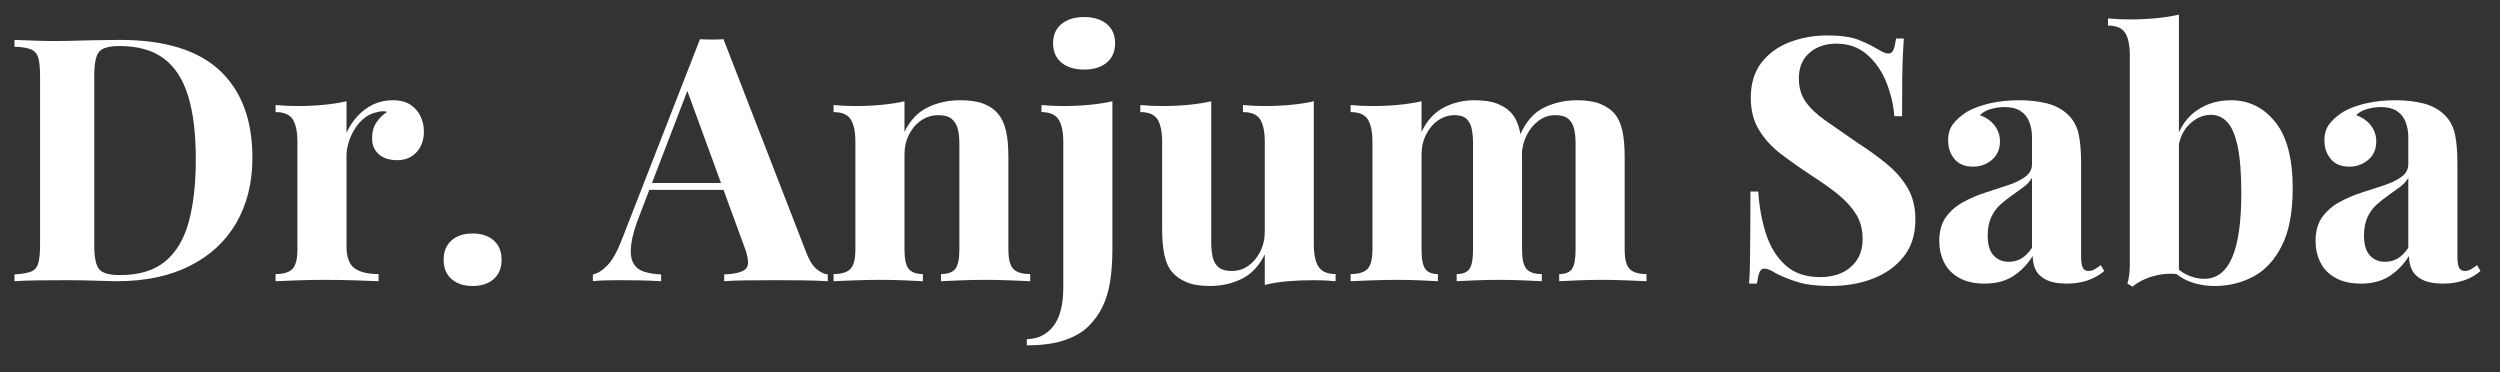
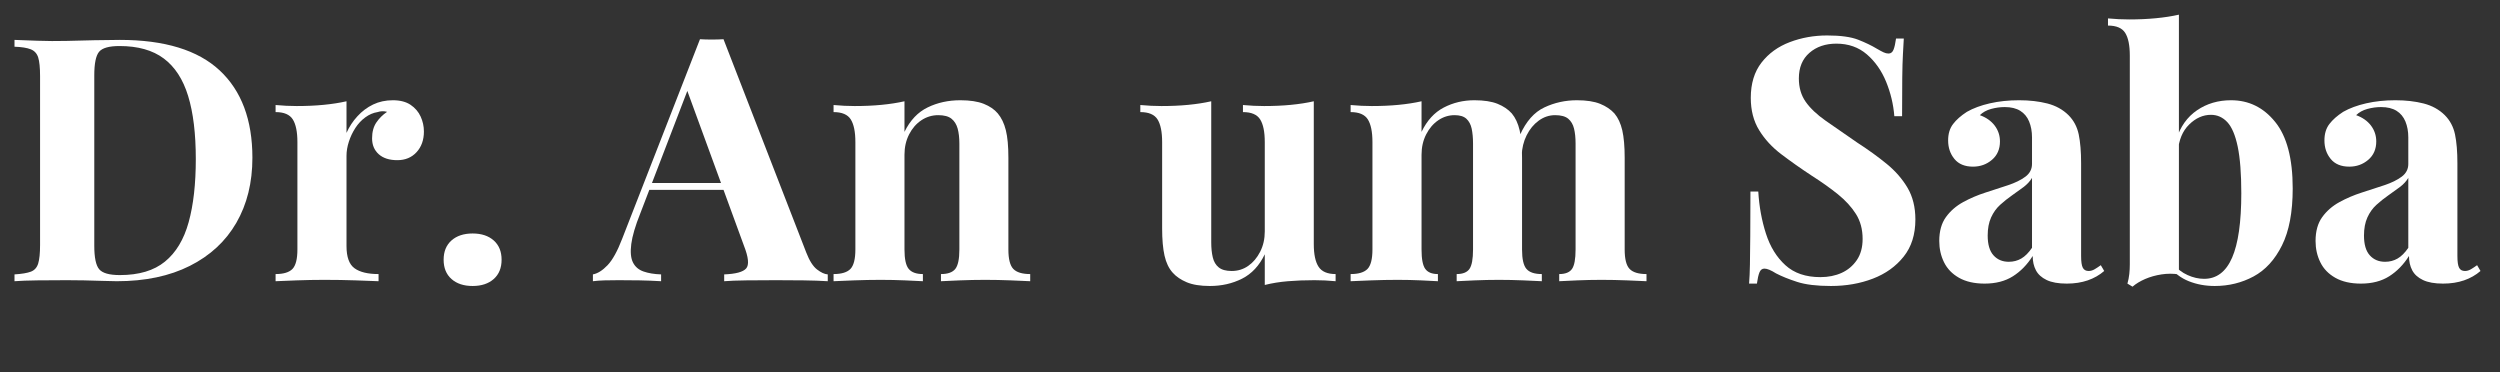
<svg xmlns="http://www.w3.org/2000/svg" width="611" zoomAndPan="magnify" viewBox="0 0 458.25 68.25" height="91" preserveAspectRatio="xMidYMid meet" version="1.0">
  <rect x="0" y="0" width="458.25" height="68.25" fill="#333333" stroke="none" />
  <defs>
    <g />
    <clipPath id="9fd6290050">
      <path d="M 2.121 7 L 47 7 L 47 52 L 2.121 52 Z M 2.121 7 " clip-rule="nonzero" />
    </clipPath>
  </defs>
  <g clip-path="url(#9fd6290050)">
    <g fill="#ffffff" fill-opacity="1">
      <g transform="translate(0.532, 51.547)">
        <g>
          <path d="M 21.438 -44.234 C 29.633 -44.234 35.734 -42.367 39.734 -38.641 C 43.734 -34.91 45.734 -29.57 45.734 -22.625 C 45.734 -18.082 44.754 -14.113 42.797 -10.719 C 40.836 -7.32 37.992 -4.688 34.266 -2.812 C 30.547 -0.938 26.082 0 20.875 0 C 20.207 0 19.332 -0.02 18.25 -0.062 C 17.164 -0.102 16.039 -0.133 14.875 -0.156 C 13.707 -0.176 12.664 -0.188 11.75 -0.188 C 9.914 -0.188 8.113 -0.176 6.344 -0.156 C 4.57 -0.133 3.164 -0.082 2.125 0 L 2.125 -1.25 C 3.457 -1.332 4.457 -1.5 5.125 -1.75 C 5.789 -2 6.238 -2.5 6.469 -3.25 C 6.695 -4 6.812 -5.125 6.812 -6.625 L 6.812 -37.609 C 6.812 -39.148 6.695 -40.285 6.469 -41.016 C 6.238 -41.742 5.781 -42.242 5.094 -42.516 C 4.406 -42.785 3.414 -42.941 2.125 -42.984 L 2.125 -44.234 C 3.164 -44.191 4.57 -44.141 6.344 -44.078 C 8.113 -44.016 9.875 -44.004 11.625 -44.047 C 13.125 -44.086 14.82 -44.129 16.719 -44.172 C 18.613 -44.211 20.188 -44.234 21.438 -44.234 Z M 21.375 -43.109 C 19.457 -43.109 18.207 -42.754 17.625 -42.047 C 17.039 -41.336 16.75 -39.898 16.75 -37.734 L 16.75 -6.5 C 16.75 -4.332 17.051 -2.895 17.656 -2.188 C 18.258 -1.477 19.52 -1.125 21.438 -1.125 C 24.938 -1.125 27.691 -1.945 29.703 -3.594 C 31.723 -5.238 33.172 -7.645 34.047 -10.812 C 34.922 -13.977 35.359 -17.832 35.359 -22.375 C 35.359 -27.039 34.891 -30.898 33.953 -33.953 C 33.016 -37.016 31.523 -39.305 29.484 -40.828 C 27.453 -42.348 24.75 -43.109 21.375 -43.109 Z M 21.375 -43.109 " />
        </g>
      </g>
    </g>
  </g>
  <g fill="#ffffff" fill-opacity="1">
    <g transform="translate(49.015, 51.547)">
      <g>
        <path d="M 23 -33.172 C 24.332 -33.172 25.414 -32.891 26.25 -32.328 C 27.082 -31.766 27.695 -31.047 28.094 -30.172 C 28.488 -29.305 28.688 -28.395 28.688 -27.438 C 28.688 -25.895 28.238 -24.633 27.344 -23.656 C 26.445 -22.676 25.27 -22.188 23.812 -22.188 C 22.352 -22.188 21.219 -22.551 20.406 -23.281 C 19.594 -24.008 19.188 -24.977 19.188 -26.188 C 19.188 -27.352 19.445 -28.32 19.969 -29.094 C 20.488 -29.863 21.145 -30.516 21.938 -31.047 C 21.352 -31.211 20.77 -31.195 20.188 -31 C 19.395 -30.875 18.645 -30.551 17.938 -30.031 C 17.227 -29.508 16.625 -28.863 16.125 -28.094 C 15.625 -27.32 15.227 -26.488 14.938 -25.594 C 14.645 -24.695 14.5 -23.832 14.5 -23 L 14.5 -6.438 C 14.5 -4.438 14.988 -3.082 15.969 -2.375 C 16.945 -1.664 18.414 -1.312 20.375 -1.312 L 20.375 0 C 19.414 -0.039 18.02 -0.094 16.188 -0.156 C 14.352 -0.219 12.438 -0.25 10.438 -0.25 C 8.77 -0.25 7.082 -0.219 5.375 -0.156 C 3.664 -0.094 2.375 -0.039 1.5 0 L 1.5 -1.312 C 2.957 -1.312 3.988 -1.625 4.594 -2.25 C 5.195 -2.875 5.5 -4.062 5.5 -5.812 L 5.5 -25.5 C 5.5 -27.375 5.219 -28.758 4.656 -29.656 C 4.094 -30.551 3.039 -31 1.5 -31 L 1.5 -32.297 C 2.832 -32.172 4.125 -32.109 5.375 -32.109 C 7.125 -32.109 8.758 -32.18 10.281 -32.328 C 11.801 -32.473 13.207 -32.691 14.5 -32.984 L 14.5 -27.188 C 15 -28.312 15.664 -29.328 16.5 -30.234 C 17.332 -31.148 18.289 -31.867 19.375 -32.391 C 20.457 -32.91 21.664 -33.172 23 -33.172 Z M 23 -33.172 " />
      </g>
    </g>
  </g>
  <g fill="#ffffff" fill-opacity="1">
    <g transform="translate(78.192, 51.547)">
      <g>
        <path d="M 8.438 -8.75 C 10.062 -8.75 11.352 -8.32 12.312 -7.469 C 13.27 -6.613 13.75 -5.438 13.75 -3.938 C 13.75 -2.438 13.27 -1.258 12.312 -0.406 C 11.352 0.445 10.062 0.875 8.438 0.875 C 6.812 0.875 5.52 0.445 4.562 -0.406 C 3.602 -1.258 3.125 -2.438 3.125 -3.938 C 3.125 -5.438 3.602 -6.613 4.562 -7.469 C 5.52 -8.32 6.812 -8.75 8.438 -8.75 Z M 8.438 -8.75 " />
      </g>
    </g>
  </g>
  <g fill="#ffffff" fill-opacity="1">
    <g transform="translate(95.061, 51.547)">
      <g />
    </g>
  </g>
  <g fill="#ffffff" fill-opacity="1">
    <g transform="translate(109.618, 51.547)">
      <g>
        <path d="M 23 -44.359 L 38.172 -5.25 C 38.754 -3.75 39.41 -2.719 40.141 -2.156 C 40.867 -1.594 41.523 -1.289 42.109 -1.25 L 42.109 0 C 40.859 -0.082 39.391 -0.133 37.703 -0.156 C 36.016 -0.176 34.316 -0.188 32.609 -0.188 C 30.703 -0.188 28.895 -0.176 27.188 -0.156 C 25.477 -0.133 24.125 -0.082 23.125 0 L 23.125 -1.25 C 25.25 -1.332 26.594 -1.695 27.156 -2.344 C 27.719 -2.988 27.582 -4.375 26.75 -6.5 L 16.125 -35.547 L 17.25 -37.172 L 7.75 -12.438 C 6.832 -10.145 6.281 -8.27 6.094 -6.812 C 5.906 -5.352 6.008 -4.227 6.406 -3.438 C 6.801 -2.645 7.445 -2.094 8.344 -1.781 C 9.238 -1.469 10.312 -1.289 11.562 -1.25 L 11.562 0 C 10.188 -0.082 8.875 -0.133 7.625 -0.156 C 6.375 -0.176 5.102 -0.188 3.812 -0.188 C 2.895 -0.188 2.031 -0.176 1.219 -0.156 C 0.406 -0.133 -0.312 -0.082 -0.938 0 L -0.938 -1.25 C -0.062 -1.414 0.832 -1.977 1.75 -2.938 C 2.664 -3.895 3.562 -5.52 4.438 -7.812 L 18.688 -44.359 C 19.352 -44.316 20.07 -44.297 20.844 -44.297 C 21.613 -44.297 22.332 -44.316 23 -44.359 Z M 27.375 -18 L 27.375 -16.75 L 8.75 -16.75 L 9.375 -18 Z M 27.375 -18 " />
      </g>
    </g>
  </g>
  <g fill="#ffffff" fill-opacity="1">
    <g transform="translate(151.291, 51.547)">
      <g>
        <path d="M 24.75 -33.172 C 26.5 -33.172 27.926 -32.953 29.031 -32.516 C 30.133 -32.078 30.992 -31.488 31.609 -30.75 C 32.273 -29.957 32.766 -28.938 33.078 -27.688 C 33.391 -26.438 33.547 -24.75 33.547 -22.625 L 33.547 -5.812 C 33.547 -4.062 33.848 -2.875 34.453 -2.25 C 35.055 -1.625 36.086 -1.312 37.547 -1.312 L 37.547 0 C 36.754 -0.039 35.566 -0.094 33.984 -0.156 C 32.398 -0.219 30.844 -0.25 29.312 -0.25 C 27.727 -0.25 26.176 -0.219 24.656 -0.156 C 23.133 -0.094 21.977 -0.039 21.188 0 L 21.188 -1.312 C 22.438 -1.312 23.312 -1.625 23.812 -2.25 C 24.312 -2.875 24.562 -4.062 24.562 -5.812 L 24.562 -25.25 C 24.562 -26.289 24.457 -27.195 24.25 -27.969 C 24.039 -28.738 23.664 -29.344 23.125 -29.781 C 22.582 -30.219 21.77 -30.438 20.688 -30.438 C 19.562 -30.438 18.531 -30.125 17.594 -29.5 C 16.656 -28.875 15.906 -28.008 15.344 -26.906 C 14.781 -25.801 14.5 -24.562 14.5 -23.188 L 14.5 -5.812 C 14.5 -4.062 14.758 -2.875 15.281 -2.25 C 15.801 -1.625 16.664 -1.312 17.875 -1.312 L 17.875 0 C 17.125 -0.039 16.031 -0.094 14.594 -0.156 C 13.156 -0.219 11.664 -0.25 10.125 -0.25 C 8.539 -0.25 6.914 -0.219 5.25 -0.156 C 3.582 -0.094 2.332 -0.039 1.5 0 L 1.5 -1.312 C 2.957 -1.312 3.988 -1.625 4.594 -2.25 C 5.195 -2.875 5.5 -4.062 5.5 -5.812 L 5.5 -25.5 C 5.5 -27.375 5.219 -28.758 4.656 -29.656 C 4.094 -30.551 3.039 -31 1.5 -31 L 1.5 -32.297 C 2.832 -32.172 4.125 -32.109 5.375 -32.109 C 7.125 -32.109 8.758 -32.18 10.281 -32.328 C 11.801 -32.473 13.207 -32.691 14.5 -32.984 L 14.5 -27.375 C 15.539 -29.5 16.957 -30.992 18.75 -31.859 C 20.539 -32.734 22.539 -33.172 24.75 -33.172 Z M 24.75 -33.172 " />
      </g>
    </g>
  </g>
  <g fill="#ffffff" fill-opacity="1">
    <g transform="translate(189.652, 51.547)">
      <g>
-         <path d="M -1.438 11.75 L -1.438 10.625 C 0.602 10.582 2.227 9.781 3.438 8.219 C 4.645 6.656 5.25 4.289 5.25 1.125 L 5.25 -25.5 C 5.25 -27.375 4.957 -28.758 4.375 -29.656 C 3.789 -30.551 2.75 -31 1.25 -31 L 1.25 -32.297 C 2.582 -32.172 3.875 -32.109 5.125 -32.109 C 6.832 -32.109 8.457 -32.18 10 -32.328 C 11.539 -32.473 12.957 -32.691 14.25 -32.984 L 14.25 -5.875 C 14.25 -3.582 14.102 -1.562 13.812 0.188 C 13.52 1.938 13.039 3.477 12.375 4.812 C 11.707 6.145 10.832 7.332 9.75 8.375 C 8.707 9.375 7.281 10.188 5.469 10.812 C 3.656 11.438 1.352 11.75 -1.438 11.75 Z M 9.062 -48.422 C 10.812 -48.422 12.195 -47.992 13.219 -47.141 C 14.238 -46.285 14.75 -45.109 14.75 -43.609 C 14.75 -42.109 14.238 -40.93 13.219 -40.078 C 12.195 -39.223 10.812 -38.797 9.062 -38.797 C 7.312 -38.797 5.926 -39.223 4.906 -40.078 C 3.883 -40.93 3.375 -42.109 3.375 -43.609 C 3.375 -45.109 3.883 -46.285 4.906 -47.141 C 5.926 -47.992 7.312 -48.422 9.062 -48.422 Z M 9.062 -48.422 " />
-       </g>
+         </g>
    </g>
  </g>
  <g fill="#ffffff" fill-opacity="1">
    <g transform="translate(208.208, 51.547)">
      <g>
-         <path d="M 32.609 -32.984 L 32.609 -6.812 C 32.609 -4.938 32.898 -3.551 33.484 -2.656 C 34.066 -1.758 35.109 -1.312 36.609 -1.312 L 36.609 0 C 35.316 -0.125 34.023 -0.188 32.734 -0.188 C 30.992 -0.188 29.375 -0.125 27.875 0 C 26.375 0.125 24.957 0.352 23.625 0.688 L 23.625 -4.938 C 22.625 -2.852 21.238 -1.363 19.469 -0.469 C 17.695 0.426 15.727 0.875 13.562 0.875 C 11.812 0.875 10.395 0.645 9.312 0.188 C 8.227 -0.27 7.375 -0.852 6.75 -1.562 C 6.039 -2.352 5.539 -3.395 5.25 -4.688 C 4.957 -5.977 4.812 -7.645 4.812 -9.688 L 4.812 -25.5 C 4.812 -27.375 4.531 -28.758 3.969 -29.656 C 3.406 -30.551 2.352 -31 0.812 -31 L 0.812 -32.297 C 2.145 -32.172 3.438 -32.109 4.688 -32.109 C 6.438 -32.109 8.07 -32.18 9.594 -32.328 C 11.113 -32.473 12.52 -32.691 13.812 -32.984 L 13.812 -7.125 C 13.812 -6.082 13.906 -5.164 14.094 -4.375 C 14.281 -3.582 14.645 -2.969 15.188 -2.531 C 15.727 -2.094 16.52 -1.875 17.562 -1.875 C 18.688 -1.875 19.695 -2.188 20.594 -2.812 C 21.488 -3.438 22.219 -4.301 22.781 -5.406 C 23.344 -6.508 23.625 -7.75 23.625 -9.125 L 23.625 -25.5 C 23.625 -27.375 23.344 -28.758 22.781 -29.656 C 22.219 -30.551 21.164 -31 19.625 -31 L 19.625 -32.297 C 20.957 -32.172 22.25 -32.109 23.5 -32.109 C 25.25 -32.109 26.883 -32.18 28.406 -32.328 C 29.926 -32.473 31.328 -32.691 32.609 -32.984 Z M 32.609 -32.984 " />
+         <path d="M 32.609 -32.984 L 32.609 -6.812 C 32.609 -4.938 32.898 -3.551 33.484 -2.656 C 34.066 -1.758 35.109 -1.312 36.609 -1.312 L 36.609 0 C 35.316 -0.125 34.023 -0.188 32.734 -0.188 C 30.992 -0.188 29.375 -0.125 27.875 0 C 26.375 0.125 24.957 0.352 23.625 0.688 L 23.625 -4.938 C 22.625 -2.852 21.238 -1.363 19.469 -0.469 C 17.695 0.426 15.727 0.875 13.562 0.875 C 11.812 0.875 10.395 0.645 9.312 0.188 C 8.227 -0.27 7.375 -0.852 6.75 -1.562 C 6.039 -2.352 5.539 -3.395 5.25 -4.688 C 4.957 -5.977 4.812 -7.645 4.812 -9.688 L 4.812 -25.5 C 4.812 -27.375 4.531 -28.758 3.969 -29.656 C 3.406 -30.551 2.352 -31 0.812 -31 L 0.812 -32.297 C 2.145 -32.172 3.438 -32.109 4.688 -32.109 C 6.438 -32.109 8.07 -32.18 9.594 -32.328 C 11.113 -32.473 12.52 -32.691 13.812 -32.984 L 13.812 -7.125 C 13.812 -6.082 13.906 -5.164 14.094 -4.375 C 14.281 -3.582 14.645 -2.969 15.188 -2.531 C 15.727 -2.094 16.52 -1.875 17.562 -1.875 C 18.688 -1.875 19.695 -2.188 20.594 -2.812 C 21.488 -3.438 22.219 -4.301 22.781 -5.406 C 23.344 -6.508 23.625 -7.75 23.625 -9.125 L 23.625 -25.5 C 23.625 -27.375 23.344 -28.758 22.781 -29.656 C 22.219 -30.551 21.164 -31 19.625 -31 L 19.625 -32.297 C 20.957 -32.172 22.25 -32.109 23.5 -32.109 C 25.25 -32.109 26.883 -32.18 28.406 -32.328 C 29.926 -32.473 31.328 -32.691 32.609 -32.984 M 32.609 -32.984 " />
      </g>
    </g>
  </g>
  <g fill="#ffffff" fill-opacity="1">
    <g transform="translate(246.069, 51.547)">
      <g>
        <path d="M 24.188 -33.172 C 25.938 -33.172 27.352 -32.953 28.438 -32.516 C 29.52 -32.078 30.391 -31.488 31.047 -30.75 C 31.711 -29.957 32.191 -28.926 32.484 -27.656 C 32.773 -26.383 32.922 -24.707 32.922 -22.625 L 32.922 -5.812 C 32.922 -4.062 33.191 -2.875 33.734 -2.25 C 34.273 -1.625 35.211 -1.312 36.547 -1.312 L 36.547 0 C 35.797 -0.039 34.66 -0.094 33.141 -0.156 C 31.629 -0.219 30.145 -0.25 28.688 -0.25 C 27.188 -0.25 25.707 -0.219 24.25 -0.156 C 22.789 -0.094 21.688 -0.039 20.938 0 L 20.938 -1.312 C 22.062 -1.312 22.844 -1.625 23.281 -2.25 C 23.719 -2.875 23.938 -4.062 23.938 -5.812 L 23.938 -25.25 C 23.938 -26.289 23.852 -27.195 23.688 -27.969 C 23.52 -28.738 23.195 -29.344 22.719 -29.781 C 22.238 -30.219 21.52 -30.438 20.562 -30.438 C 19.477 -30.438 18.477 -30.125 17.562 -29.5 C 16.645 -28.875 15.906 -28.008 15.344 -26.906 C 14.781 -25.801 14.5 -24.562 14.5 -23.188 L 14.5 -5.812 C 14.5 -4.062 14.727 -2.875 15.188 -2.25 C 15.645 -1.625 16.414 -1.312 17.5 -1.312 L 17.5 0 C 16.832 -0.039 15.801 -0.094 14.406 -0.156 C 13.008 -0.219 11.582 -0.25 10.125 -0.25 C 8.539 -0.25 6.914 -0.219 5.25 -0.156 C 3.582 -0.094 2.332 -0.039 1.5 0 L 1.5 -1.312 C 2.957 -1.312 3.988 -1.625 4.594 -2.25 C 5.195 -2.875 5.5 -4.062 5.5 -5.812 L 5.5 -25.5 C 5.5 -27.375 5.219 -28.758 4.656 -29.656 C 4.094 -30.551 3.039 -31 1.5 -31 L 1.5 -32.297 C 2.832 -32.172 4.125 -32.109 5.375 -32.109 C 7.125 -32.109 8.758 -32.18 10.281 -32.328 C 11.801 -32.473 13.207 -32.691 14.5 -32.984 L 14.5 -27.375 C 15.5 -29.457 16.852 -30.941 18.562 -31.828 C 20.27 -32.723 22.145 -33.172 24.188 -33.172 Z M 42.984 -33.172 C 44.734 -33.172 46.148 -32.953 47.234 -32.516 C 48.316 -32.078 49.191 -31.488 49.859 -30.75 C 50.523 -29.957 51.004 -28.926 51.297 -27.656 C 51.586 -26.383 51.734 -24.707 51.734 -22.625 L 51.734 -5.812 C 51.734 -4.062 52.035 -2.875 52.641 -2.25 C 53.242 -1.625 54.273 -1.312 55.734 -1.312 L 55.734 0 C 54.941 -0.039 53.754 -0.094 52.172 -0.156 C 50.586 -0.219 49.023 -0.25 47.484 -0.25 C 45.984 -0.25 44.504 -0.219 43.047 -0.156 C 41.586 -0.094 40.484 -0.039 39.734 0 L 39.734 -1.312 C 40.859 -1.312 41.641 -1.625 42.078 -2.25 C 42.516 -2.875 42.734 -4.062 42.734 -5.812 L 42.734 -25.25 C 42.734 -26.289 42.641 -27.195 42.453 -27.969 C 42.266 -28.738 41.91 -29.344 41.391 -29.781 C 40.867 -30.219 40.066 -30.438 38.984 -30.438 C 37.898 -30.438 36.898 -30.102 35.984 -29.438 C 35.066 -28.77 34.328 -27.875 33.766 -26.75 C 33.203 -25.625 32.898 -24.375 32.859 -23 L 32.547 -26.812 C 33.672 -29.312 35.16 -30.992 37.016 -31.859 C 38.867 -32.734 40.859 -33.172 42.984 -33.172 Z M 42.984 -33.172 " />
      </g>
    </g>
  </g>
  <g fill="#ffffff" fill-opacity="1">
    <g transform="translate(302.611, 51.547)">
      <g />
    </g>
  </g>
  <g fill="#ffffff" fill-opacity="1">
    <g transform="translate(317.168, 51.547)">
      <g>
        <path d="M 17.75 -45.047 C 20.207 -45.047 22.102 -44.785 23.438 -44.266 C 24.77 -43.742 25.914 -43.191 26.875 -42.609 C 27.375 -42.316 27.781 -42.098 28.094 -41.953 C 28.406 -41.805 28.707 -41.734 29 -41.734 C 29.414 -41.734 29.719 -41.961 29.906 -42.422 C 30.094 -42.879 30.25 -43.566 30.375 -44.484 L 31.797 -44.484 C 31.754 -43.691 31.703 -42.742 31.641 -41.641 C 31.578 -40.535 31.535 -39.086 31.516 -37.297 C 31.492 -35.504 31.484 -33.156 31.484 -30.25 L 30.062 -30.25 C 29.895 -32.406 29.395 -34.504 28.562 -36.547 C 27.727 -38.586 26.551 -40.266 25.031 -41.578 C 23.508 -42.891 21.645 -43.547 19.438 -43.547 C 17.438 -43.547 15.789 -42.984 14.5 -41.859 C 13.207 -40.734 12.562 -39.172 12.562 -37.172 C 12.562 -35.504 12.977 -34.078 13.812 -32.891 C 14.645 -31.703 15.863 -30.547 17.469 -29.422 C 19.07 -28.305 21.02 -26.957 23.312 -25.375 C 25.312 -24.082 27.098 -22.789 28.672 -21.5 C 30.254 -20.207 31.523 -18.75 32.484 -17.125 C 33.441 -15.5 33.922 -13.562 33.922 -11.312 C 33.922 -8.562 33.203 -6.289 31.766 -4.5 C 30.336 -2.707 28.457 -1.363 26.125 -0.469 C 23.789 0.426 21.227 0.875 18.438 0.875 C 15.852 0.875 13.789 0.625 12.25 0.125 C 10.707 -0.375 9.414 -0.895 8.375 -1.438 C 7.457 -2.02 6.75 -2.312 6.25 -2.312 C 5.832 -2.312 5.531 -2.082 5.344 -1.625 C 5.156 -1.164 5 -0.477 4.875 0.438 L 3.438 0.438 C 3.52 -0.562 3.57 -1.727 3.594 -3.062 C 3.613 -4.395 3.633 -6.133 3.656 -8.281 C 3.676 -10.426 3.688 -13.145 3.688 -16.438 L 5.125 -16.438 C 5.289 -13.688 5.758 -11.113 6.531 -8.719 C 7.301 -6.32 8.488 -4.395 10.094 -2.938 C 11.695 -1.477 13.832 -0.75 16.5 -0.75 C 17.957 -0.75 19.258 -1.008 20.406 -1.531 C 21.551 -2.051 22.477 -2.832 23.188 -3.875 C 23.895 -4.914 24.25 -6.207 24.25 -7.75 C 24.25 -9.5 23.844 -11.02 23.031 -12.312 C 22.219 -13.602 21.113 -14.812 19.719 -15.938 C 18.32 -17.062 16.707 -18.207 14.875 -19.375 C 12.914 -20.664 11.082 -21.957 9.375 -23.25 C 7.664 -24.539 6.301 -26.02 5.281 -27.688 C 4.258 -29.352 3.75 -31.328 3.75 -33.609 C 3.75 -36.234 4.406 -38.391 5.719 -40.078 C 7.031 -41.766 8.758 -43.016 10.906 -43.828 C 13.051 -44.641 15.332 -45.047 17.75 -45.047 Z M 17.75 -45.047 " />
      </g>
    </g>
  </g>
  <g fill="#ffffff" fill-opacity="1">
    <g transform="translate(353.655, 51.547)">
      <g>
        <path d="M 10.125 0.438 C 8.25 0.438 6.688 0.082 5.438 -0.625 C 4.188 -1.332 3.27 -2.281 2.688 -3.469 C 2.102 -4.656 1.812 -5.957 1.812 -7.375 C 1.812 -9.164 2.219 -10.625 3.031 -11.75 C 3.844 -12.875 4.895 -13.789 6.188 -14.5 C 7.477 -15.207 8.844 -15.789 10.281 -16.25 C 11.719 -16.707 13.094 -17.156 14.406 -17.594 C 15.719 -18.031 16.781 -18.551 17.594 -19.156 C 18.406 -19.758 18.812 -20.539 18.812 -21.5 L 18.812 -26.375 C 18.812 -27.457 18.633 -28.426 18.281 -29.281 C 17.926 -30.133 17.383 -30.785 16.656 -31.234 C 15.926 -31.691 14.977 -31.922 13.812 -31.922 C 12.977 -31.922 12.145 -31.805 11.312 -31.578 C 10.477 -31.348 9.789 -30.969 9.25 -30.438 C 10.414 -30.02 11.32 -29.383 11.969 -28.531 C 12.613 -27.676 12.938 -26.707 12.938 -25.625 C 12.938 -24.207 12.445 -23.082 11.469 -22.25 C 10.488 -21.414 9.332 -21 8 -21 C 6.5 -21 5.363 -21.469 4.594 -22.406 C 3.82 -23.344 3.438 -24.477 3.438 -25.812 C 3.438 -27.02 3.738 -28.02 4.344 -28.812 C 4.945 -29.602 5.789 -30.348 6.875 -31.047 C 8.039 -31.711 9.445 -32.234 11.094 -32.609 C 12.738 -32.984 14.52 -33.172 16.438 -33.172 C 18.352 -33.172 20.082 -32.973 21.625 -32.578 C 23.164 -32.18 24.457 -31.469 25.5 -30.438 C 26.457 -29.477 27.082 -28.301 27.375 -26.906 C 27.664 -25.508 27.812 -23.75 27.812 -21.625 L 27.812 -4.625 C 27.812 -3.582 27.914 -2.863 28.125 -2.469 C 28.332 -2.07 28.688 -1.875 29.188 -1.875 C 29.562 -1.875 29.926 -1.977 30.281 -2.188 C 30.633 -2.395 31.016 -2.645 31.422 -2.938 L 32.047 -1.875 C 31.18 -1.125 30.176 -0.551 29.031 -0.156 C 27.883 0.238 26.602 0.438 25.188 0.438 C 23.645 0.438 22.414 0.219 21.5 -0.219 C 20.582 -0.656 19.926 -1.25 19.531 -2 C 19.133 -2.75 18.938 -3.625 18.938 -4.625 C 17.938 -3.039 16.727 -1.801 15.312 -0.906 C 13.895 -0.008 12.164 0.438 10.125 0.438 Z M 14.562 -3.562 C 15.395 -3.562 16.156 -3.758 16.844 -4.156 C 17.531 -4.551 18.188 -5.207 18.812 -6.125 L 18.812 -18.938 C 18.438 -18.312 17.914 -17.75 17.25 -17.25 C 16.582 -16.75 15.875 -16.238 15.125 -15.719 C 14.375 -15.195 13.656 -14.625 12.969 -14 C 12.281 -13.375 11.727 -12.602 11.312 -11.688 C 10.895 -10.77 10.688 -9.664 10.688 -8.375 C 10.688 -6.75 11.039 -5.539 11.75 -4.75 C 12.457 -3.957 13.395 -3.562 14.562 -3.562 Z M 14.562 -3.562 " />
      </g>
    </g>
  </g>
  <g fill="#ffffff" fill-opacity="1">
    <g transform="translate(386.019, 51.547)">
      <g>
        <path d="M 22.938 -33.172 C 26.188 -33.172 28.879 -31.848 31.016 -29.203 C 33.16 -26.566 34.234 -22.5 34.234 -17 C 34.234 -12.664 33.578 -9.188 32.266 -6.562 C 30.961 -3.938 29.227 -2.039 27.062 -0.875 C 24.895 0.289 22.52 0.875 19.938 0.875 C 18.227 0.875 16.645 0.582 15.188 0 C 13.727 -0.582 12.477 -1.539 11.438 -2.875 L 12.312 -3.188 C 13.062 -2.27 13.945 -1.582 14.969 -1.125 C 15.988 -0.664 17 -0.438 18 -0.438 C 20.289 -0.438 22 -1.727 23.125 -4.312 C 24.25 -6.895 24.812 -10.832 24.812 -16.125 C 24.812 -19.707 24.594 -22.551 24.156 -24.656 C 23.719 -26.758 23.082 -28.258 22.25 -29.156 C 21.414 -30.051 20.414 -30.5 19.25 -30.5 C 17.789 -30.5 16.457 -29.906 15.25 -28.719 C 14.039 -27.531 13.352 -25.875 13.188 -23.75 L 12.875 -25.938 C 13.625 -28.312 14.895 -30.109 16.688 -31.328 C 18.477 -32.555 20.562 -33.172 22.938 -33.172 Z M 13.375 -48.859 L 13.375 -1.25 C 12.332 -1.414 11.27 -1.414 10.188 -1.25 C 9.102 -1.082 8.102 -0.801 7.188 -0.406 C 6.27 -0.008 5.5 0.457 4.875 1 L 3.938 0.438 C 4.102 -0.145 4.219 -0.727 4.281 -1.312 C 4.344 -1.895 4.375 -2.477 4.375 -3.062 L 4.375 -41.359 C 4.375 -43.234 4.094 -44.617 3.531 -45.516 C 2.969 -46.41 1.914 -46.859 0.375 -46.859 L 0.375 -48.172 C 1.707 -48.047 3 -47.984 4.25 -47.984 C 5.957 -47.984 7.582 -48.055 9.125 -48.203 C 10.664 -48.348 12.082 -48.566 13.375 -48.859 Z M 13.375 -48.859 " />
      </g>
    </g>
  </g>
  <g fill="#ffffff" fill-opacity="1">
    <g transform="translate(422.63, 51.547)">
      <g>
        <path d="M 10.125 0.438 C 8.25 0.438 6.688 0.082 5.438 -0.625 C 4.188 -1.332 3.27 -2.281 2.688 -3.469 C 2.102 -4.656 1.812 -5.957 1.812 -7.375 C 1.812 -9.164 2.219 -10.625 3.031 -11.75 C 3.844 -12.875 4.895 -13.789 6.188 -14.5 C 7.477 -15.207 8.844 -15.789 10.281 -16.25 C 11.719 -16.707 13.094 -17.156 14.406 -17.594 C 15.719 -18.031 16.781 -18.551 17.594 -19.156 C 18.406 -19.758 18.812 -20.539 18.812 -21.5 L 18.812 -26.375 C 18.812 -27.457 18.633 -28.426 18.281 -29.281 C 17.926 -30.133 17.383 -30.785 16.656 -31.234 C 15.926 -31.691 14.977 -31.922 13.812 -31.922 C 12.977 -31.922 12.145 -31.805 11.312 -31.578 C 10.477 -31.348 9.789 -30.969 9.25 -30.438 C 10.414 -30.02 11.32 -29.383 11.969 -28.531 C 12.613 -27.676 12.938 -26.707 12.938 -25.625 C 12.938 -24.207 12.445 -23.082 11.469 -22.25 C 10.488 -21.414 9.332 -21 8 -21 C 6.5 -21 5.363 -21.469 4.594 -22.406 C 3.82 -23.344 3.438 -24.477 3.438 -25.812 C 3.438 -27.02 3.738 -28.02 4.344 -28.812 C 4.945 -29.602 5.789 -30.348 6.875 -31.047 C 8.039 -31.711 9.445 -32.234 11.094 -32.609 C 12.738 -32.984 14.52 -33.172 16.438 -33.172 C 18.352 -33.172 20.082 -32.973 21.625 -32.578 C 23.164 -32.18 24.457 -31.469 25.5 -30.438 C 26.457 -29.477 27.082 -28.301 27.375 -26.906 C 27.664 -25.508 27.812 -23.75 27.812 -21.625 L 27.812 -4.625 C 27.812 -3.582 27.914 -2.863 28.125 -2.469 C 28.332 -2.07 28.688 -1.875 29.188 -1.875 C 29.562 -1.875 29.926 -1.977 30.281 -2.188 C 30.633 -2.395 31.016 -2.645 31.422 -2.938 L 32.047 -1.875 C 31.18 -1.125 30.176 -0.551 29.031 -0.156 C 27.883 0.238 26.602 0.438 25.188 0.438 C 23.645 0.438 22.414 0.219 21.5 -0.219 C 20.582 -0.656 19.926 -1.25 19.531 -2 C 19.133 -2.75 18.938 -3.625 18.938 -4.625 C 17.938 -3.039 16.727 -1.801 15.312 -0.906 C 13.895 -0.008 12.164 0.438 10.125 0.438 Z M 14.562 -3.562 C 15.395 -3.562 16.156 -3.758 16.844 -4.156 C 17.531 -4.551 18.188 -5.207 18.812 -6.125 L 18.812 -18.938 C 18.438 -18.312 17.914 -17.75 17.25 -17.25 C 16.582 -16.75 15.875 -16.238 15.125 -15.719 C 14.375 -15.195 13.656 -14.625 12.969 -14 C 12.281 -13.375 11.727 -12.602 11.312 -11.688 C 10.895 -10.77 10.688 -9.664 10.688 -8.375 C 10.688 -6.75 11.039 -5.539 11.75 -4.75 C 12.457 -3.957 13.395 -3.562 14.562 -3.562 Z M 14.562 -3.562 " />
      </g>
    </g>
  </g>
</svg>